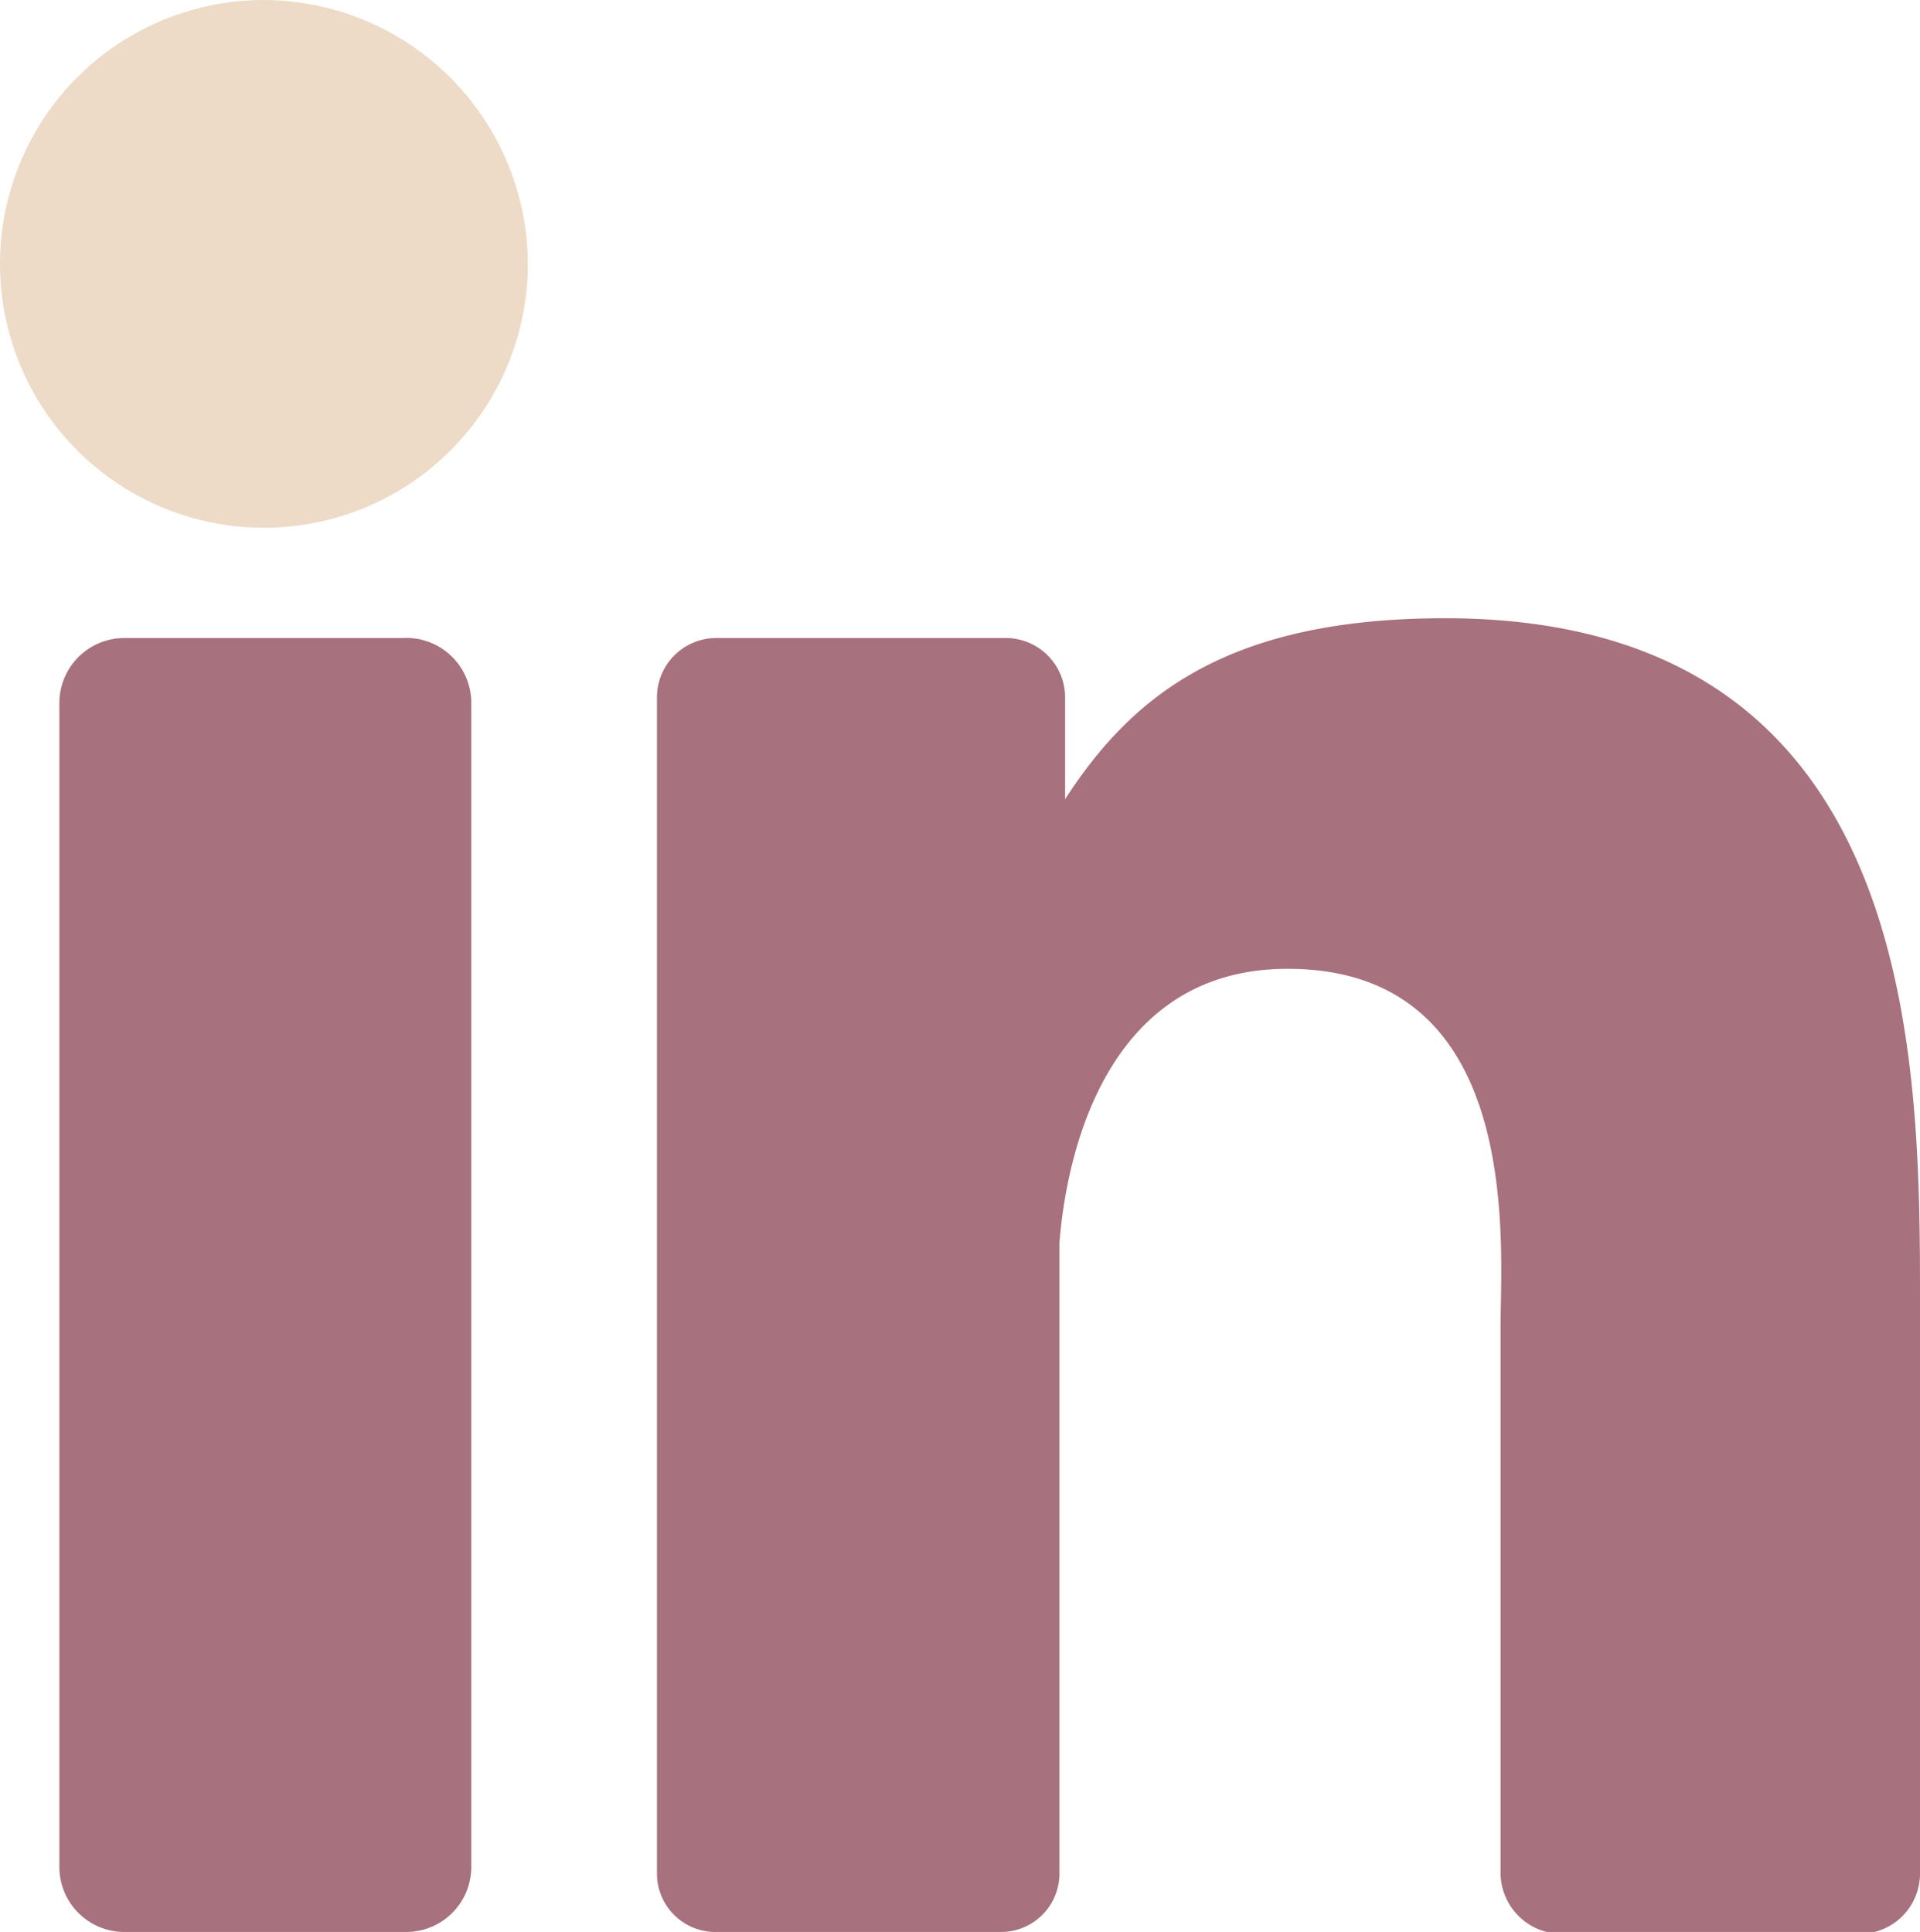
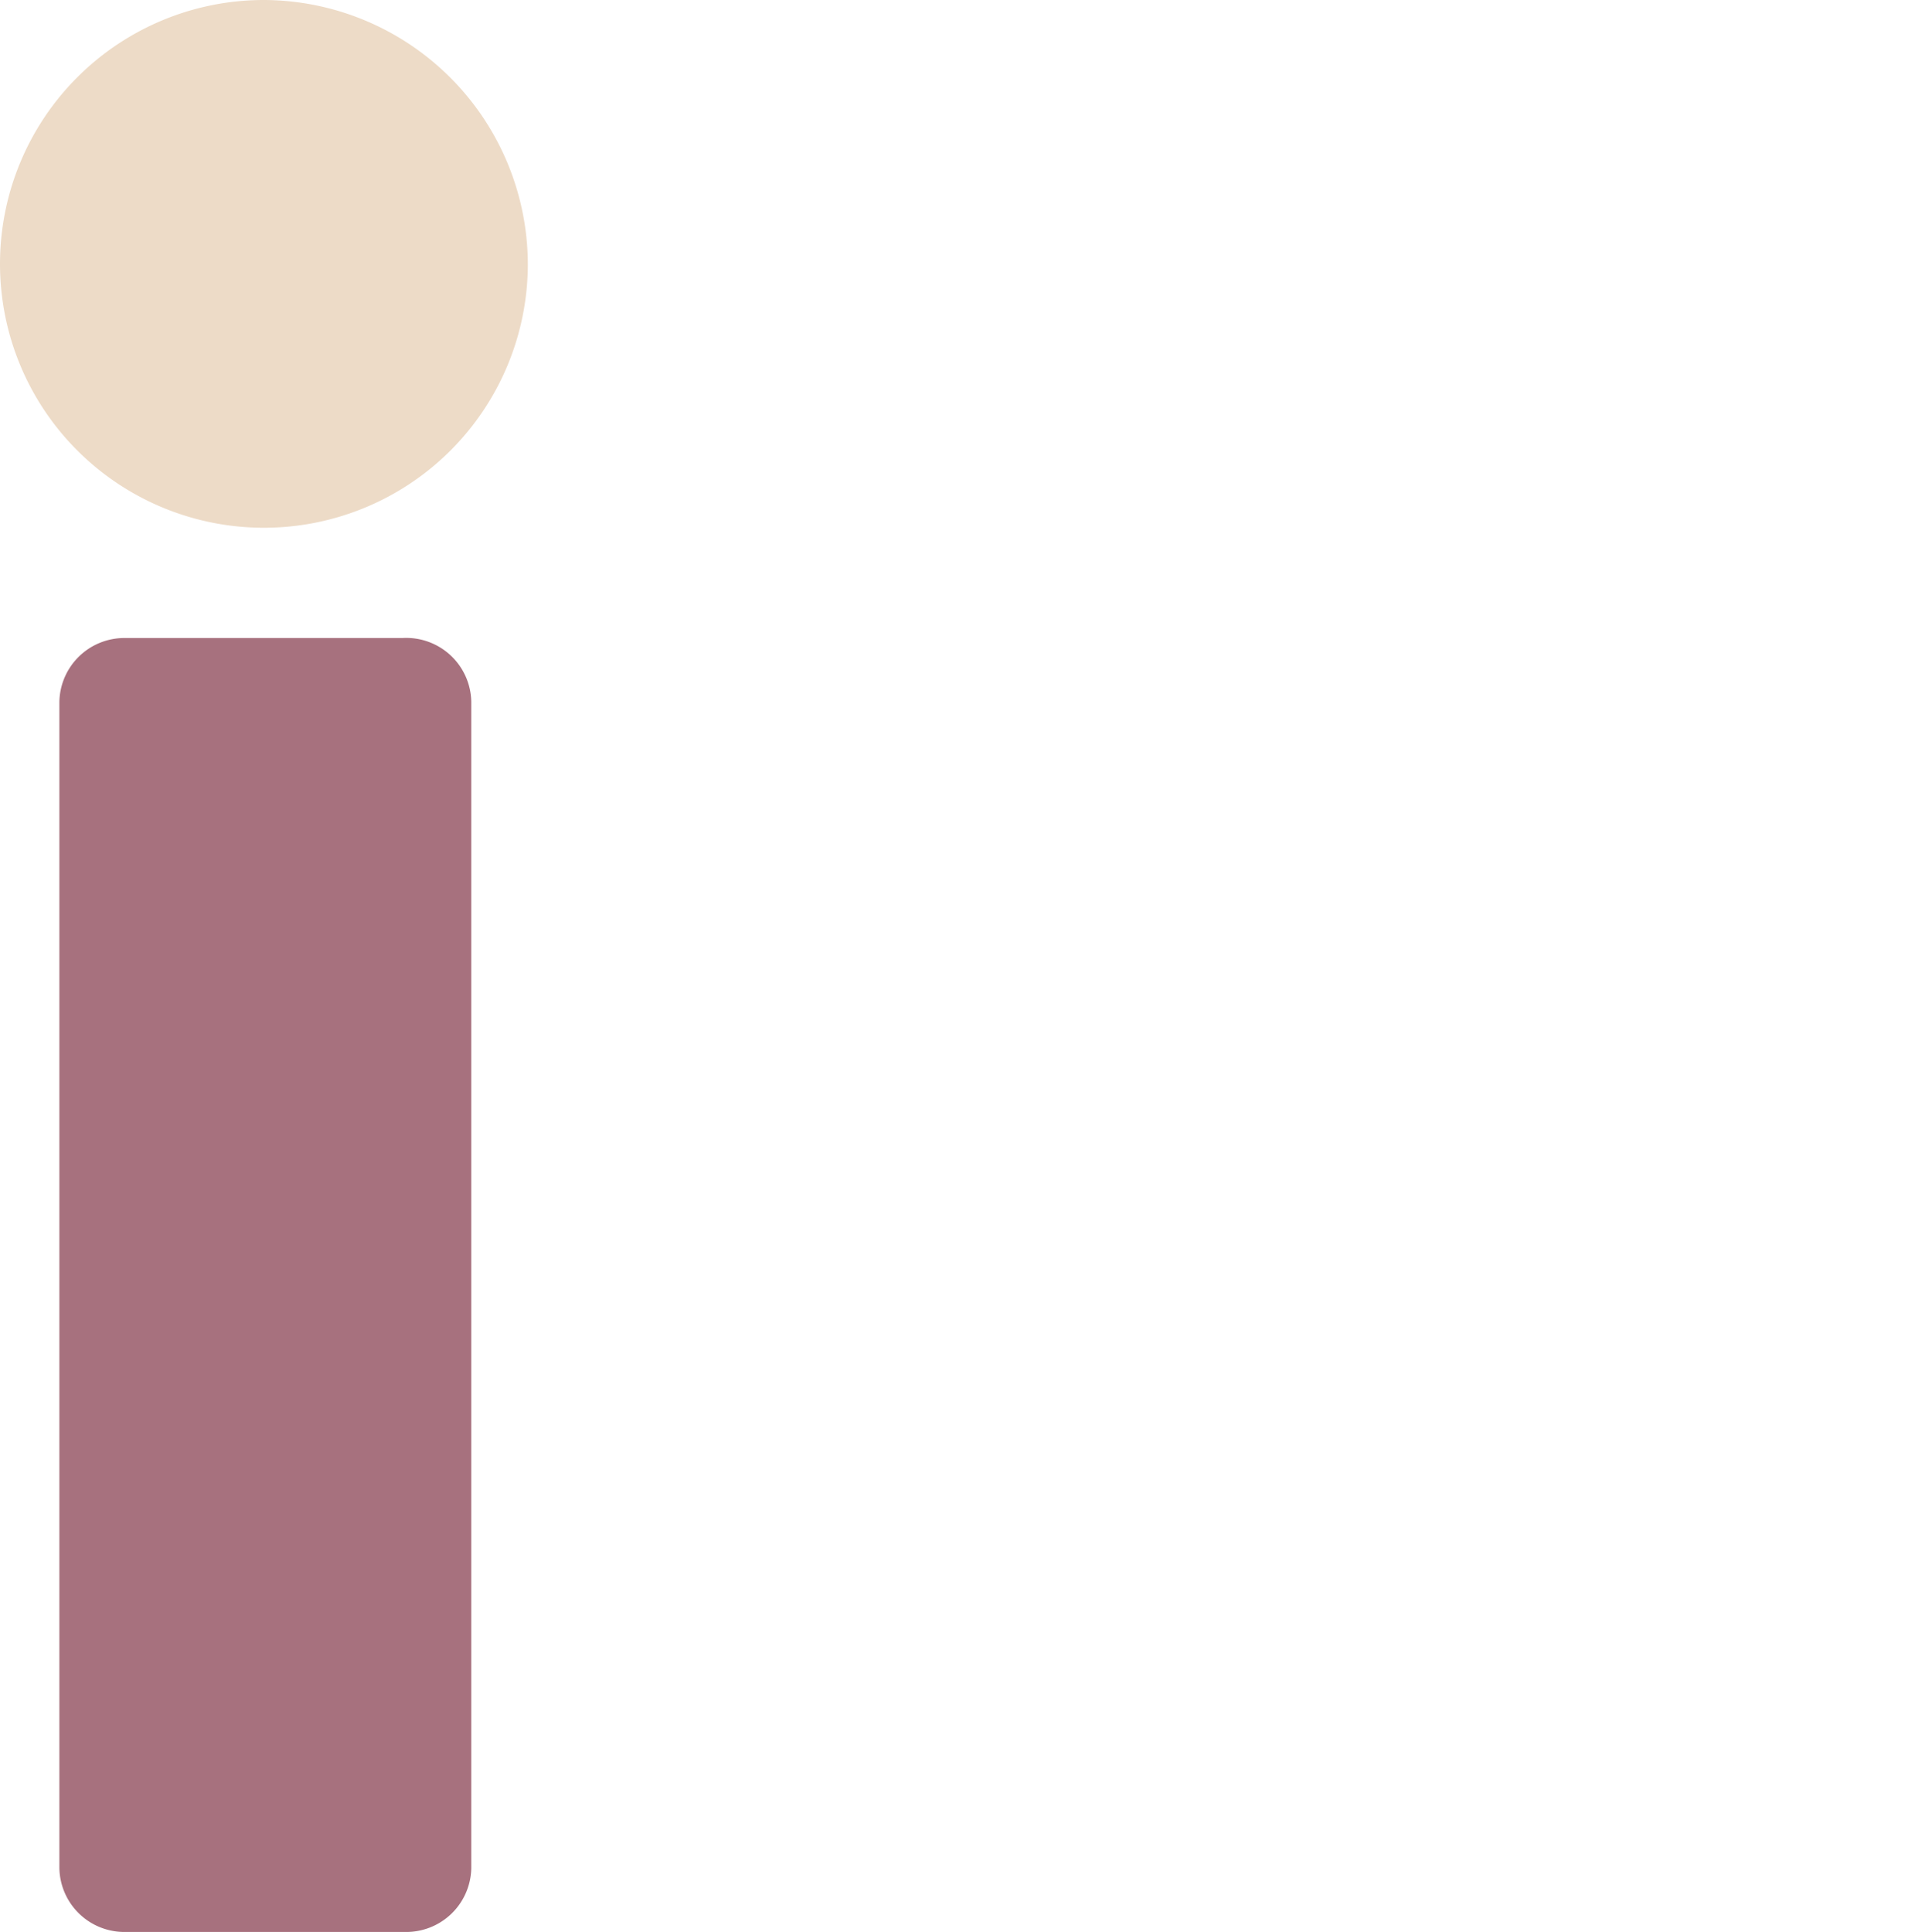
<svg xmlns="http://www.w3.org/2000/svg" id="Layer_1" data-name="Layer 1" viewBox="0 0 20.37 20.5">
  <defs>
    <style>.cls-1{fill:#a7717e;}.cls-2{fill:#eddbc7;}</style>
  </defs>
-   <path class="cls-1" d="M20.37,13.88v6a.64.64,0,0,1-.63.64H16.56a.65.65,0,0,1-.64-.64V14.08c0-.86.26-3.8-2.26-3.8-1.94,0-2.35,2-2.42,2.91v6.68a.62.62,0,0,1-.63.63h-3a.62.62,0,0,1-.64-.63V7.41a.63.63,0,0,1,.64-.64h3.05a.63.63,0,0,1,.64.64V8.48C12,7.4,13,6.56,15.33,6.56,20.4,6.56,20.37,11.29,20.37,13.88Z" />
  <path class="cls-1" d="M5,7.45V19.82a.69.69,0,0,1-.7.68H1.33a.69.69,0,0,1-.7-.68V7.45a.69.69,0,0,1,.7-.68H4.27A.69.69,0,0,1,5,7.45Z" />
  <path class="cls-2" d="M5.6,2.81A2.8,2.8,0,1,1,2.79,0,2.81,2.81,0,0,1,5.6,2.81Z" />
</svg>